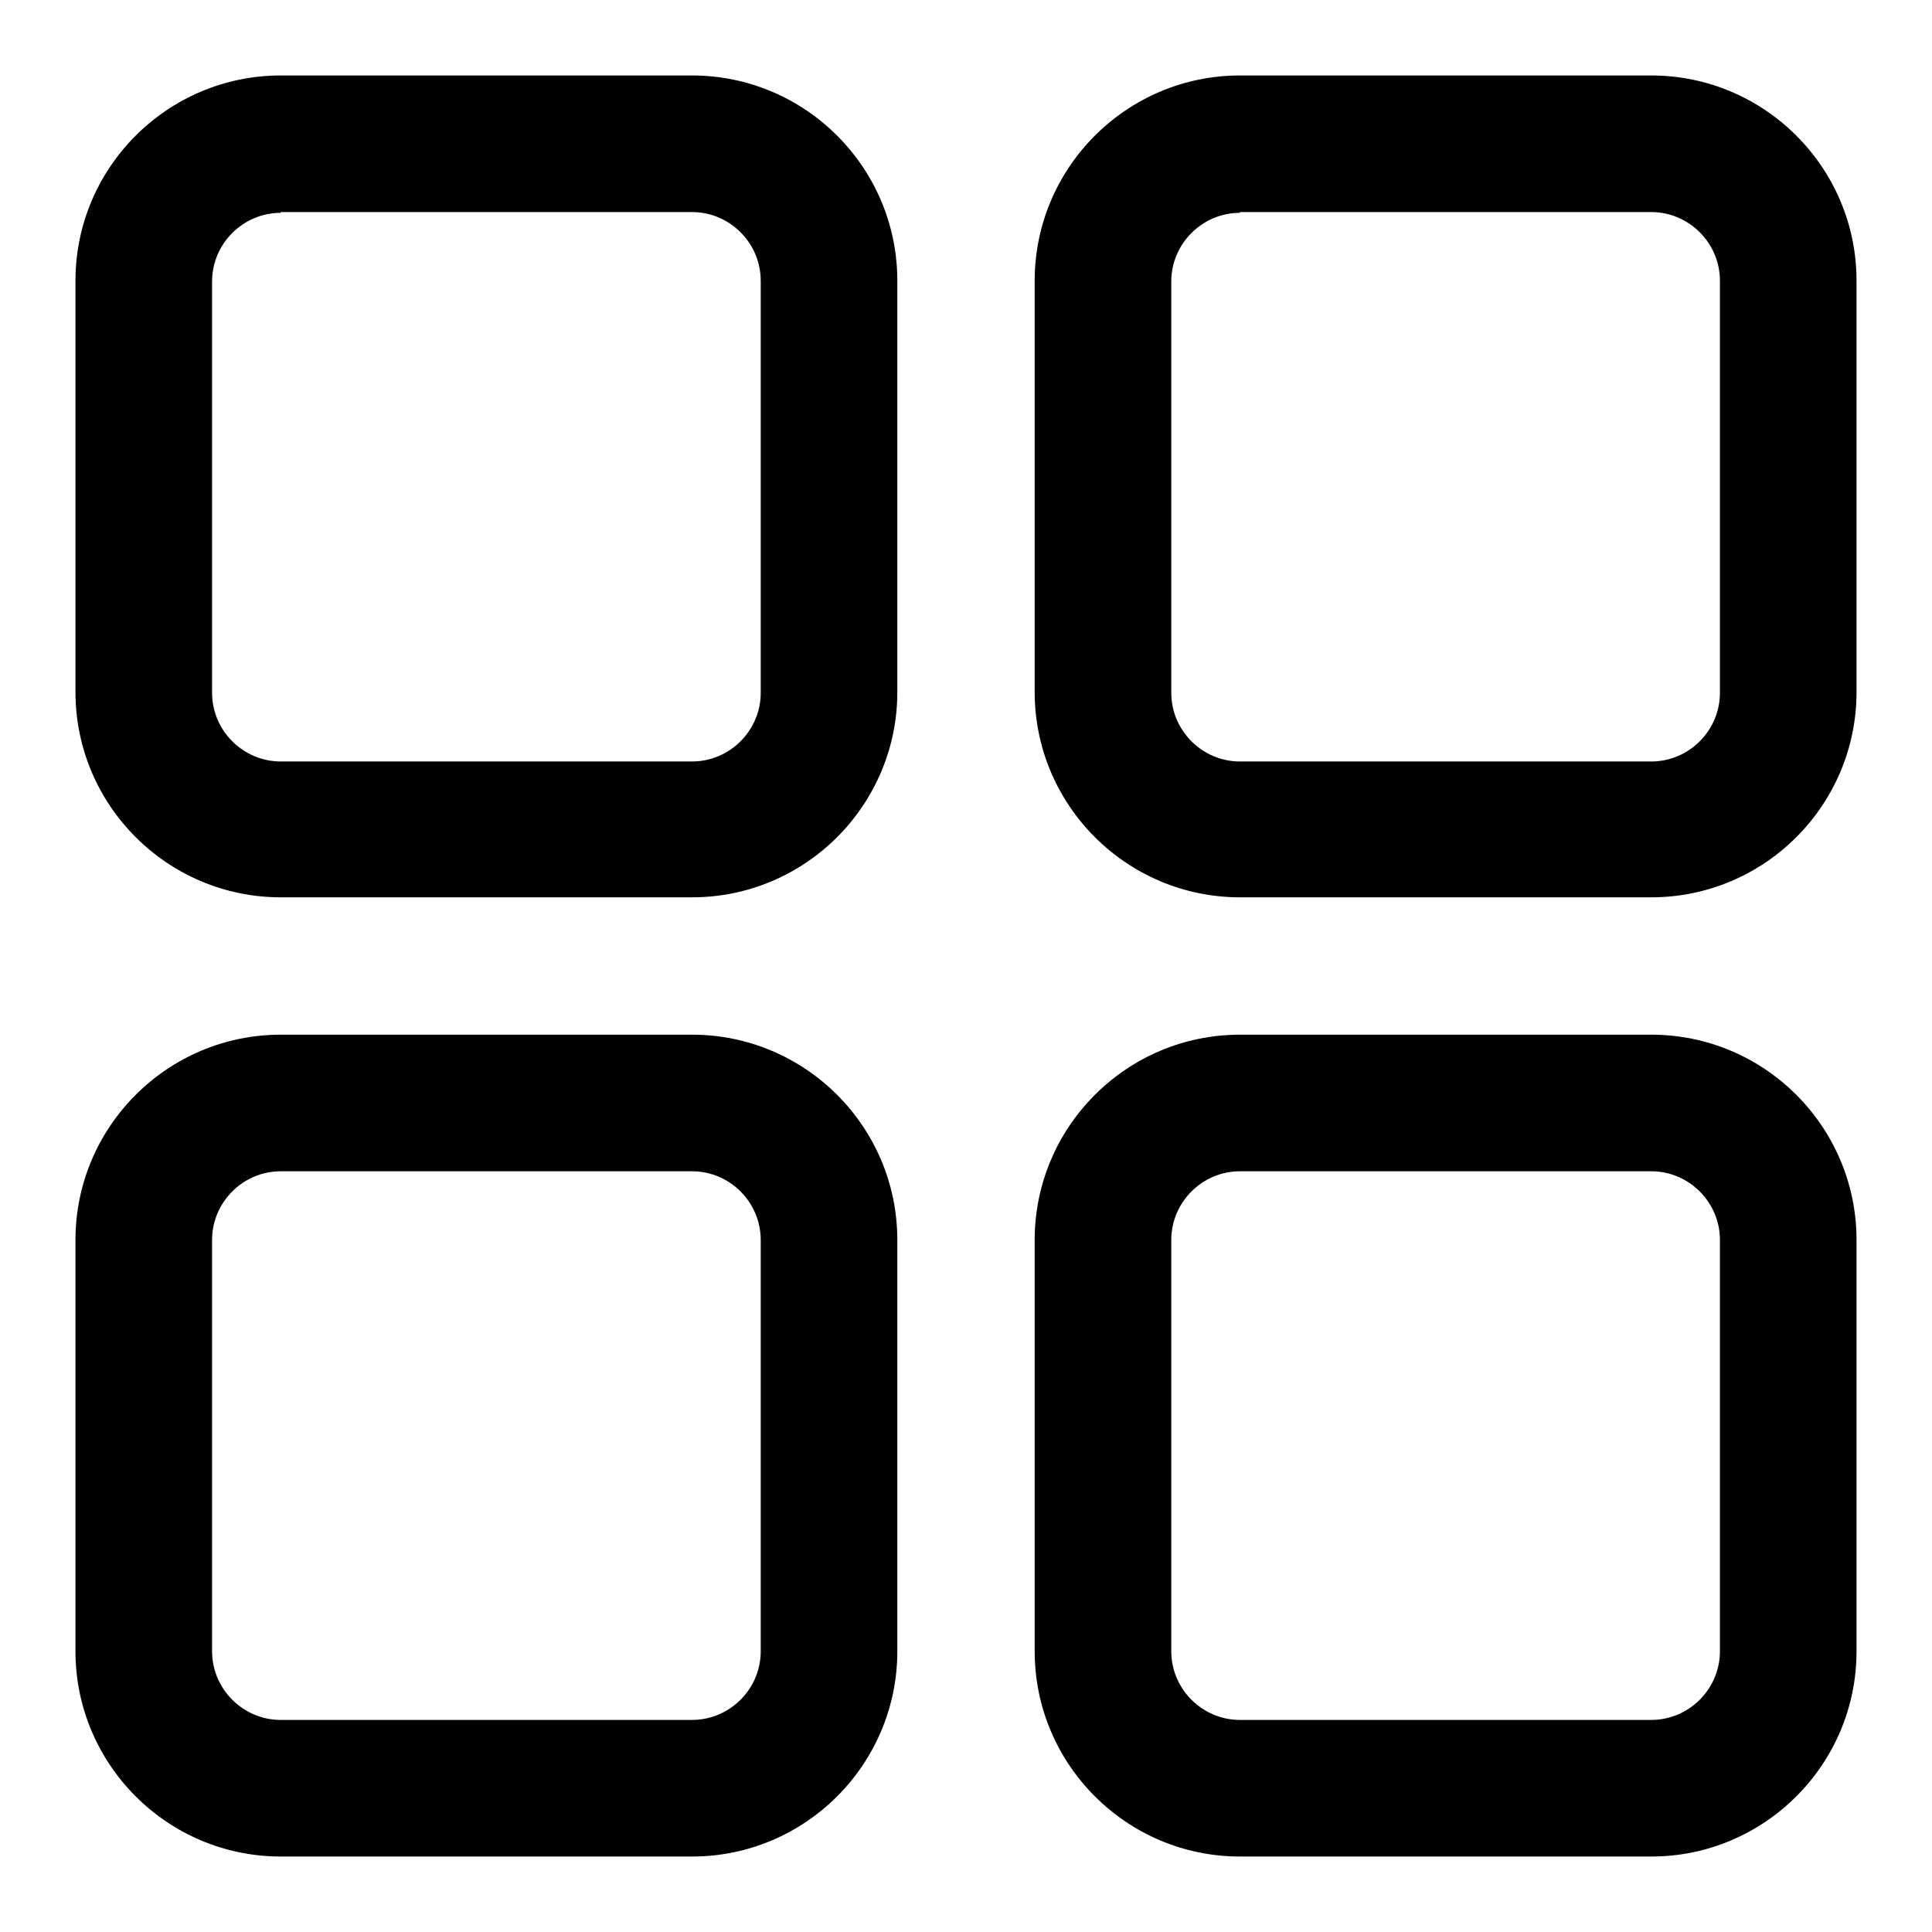
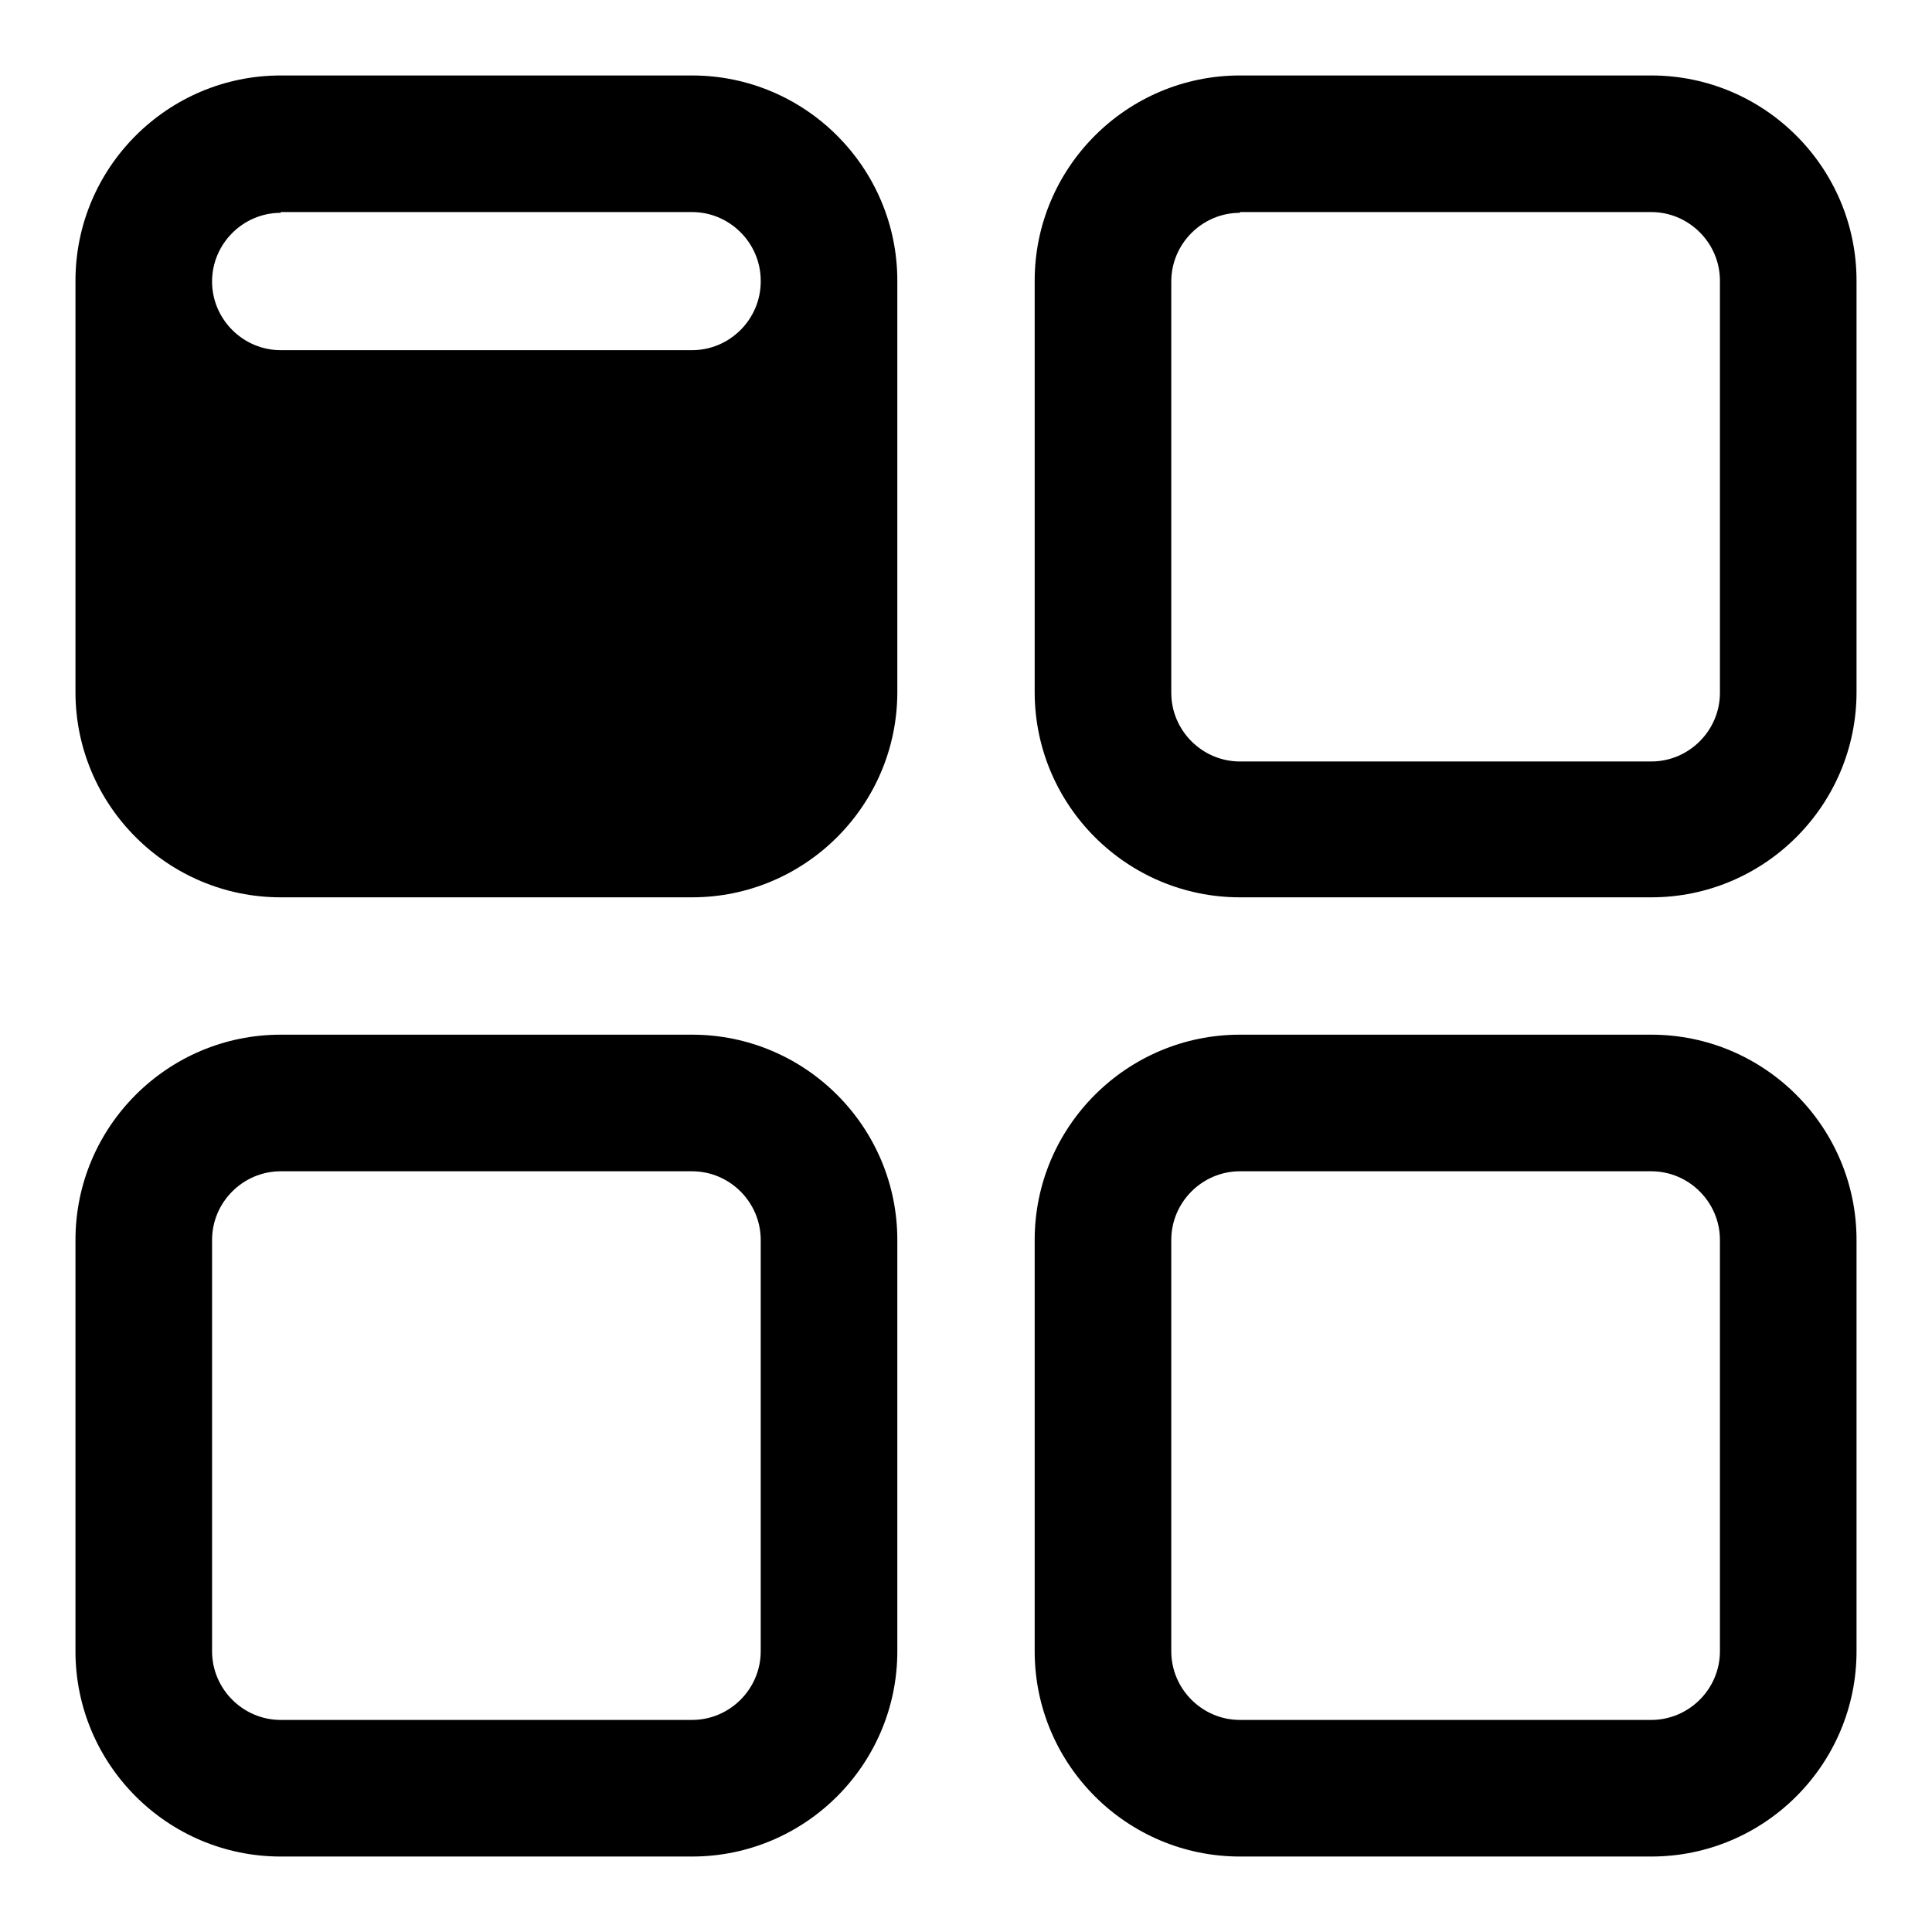
<svg xmlns="http://www.w3.org/2000/svg" version="1.1" x="0px" y="0px" viewBox="0 0 256 256" enable-background="new 0 0 256 256" xml:space="preserve">
  <g>
-     <path fill="#000000" d="M91.7,118.9H37.2c-15,0-27.2-12.2-27.2-27.2V37.2C10,22.2,22.2,10,37.2,10h54.5c15,0,27.2,12.2,27.2,27.2 v54.5C118.9,106.7,106.7,118.9,91.7,118.9z M37.2,28.2c-5,0-9.1,4.1-9.1,9.1v54.5c0,5,4.1,9.1,9.1,9.1h54.5c5,0,9.1-4.1,9.1-9.1 V37.2c0-5-4.1-9.1-9.1-9.1H37.2z M218.8,118.9h-54.5c-15,0-27.2-12.2-27.2-27.2V37.2c0-15,12.2-27.2,27.2-27.2h54.5 c15,0,27.2,12.2,27.2,27.2v54.5C246,106.7,233.8,118.9,218.8,118.9z M164.3,28.2c-5,0-9.1,4.1-9.1,9.1v54.5c0,5,4.1,9.1,9.1,9.1 h54.5c5,0,9.1-4.1,9.1-9.1V37.2c0-5-4.1-9.1-9.1-9.1H164.3z M91.7,246H37.2c-15,0-27.2-12.2-27.2-27.2v-54.5 c0-15,12.2-27.2,27.2-27.2h54.5c15,0,27.2,12.2,27.2,27.2v54.5C118.9,233.8,106.7,246,91.7,246z M37.2,155.2c-5,0-9.1,4.1-9.1,9.1 v54.5c0,5,4.1,9.1,9.1,9.1h54.5c5,0,9.1-4.1,9.1-9.1v-54.5c0-5-4.1-9.1-9.1-9.1H37.2z M218.8,246h-54.5c-15,0-27.2-12.2-27.2-27.2 v-54.5c0-15,12.2-27.2,27.2-27.2h54.5c15,0,27.2,12.2,27.2,27.2v54.5C246,233.8,233.8,246,218.8,246z M164.3,155.2 c-5,0-9.1,4.1-9.1,9.1v54.5c0,5,4.1,9.1,9.1,9.1h54.5c5,0,9.1-4.1,9.1-9.1v-54.5c0-5-4.1-9.1-9.1-9.1H164.3z" />
+     <path fill="#000000" d="M91.7,118.9H37.2c-15,0-27.2-12.2-27.2-27.2V37.2C10,22.2,22.2,10,37.2,10h54.5c15,0,27.2,12.2,27.2,27.2 v54.5C118.9,106.7,106.7,118.9,91.7,118.9z M37.2,28.2c-5,0-9.1,4.1-9.1,9.1c0,5,4.1,9.1,9.1,9.1h54.5c5,0,9.1-4.1,9.1-9.1 V37.2c0-5-4.1-9.1-9.1-9.1H37.2z M218.8,118.9h-54.5c-15,0-27.2-12.2-27.2-27.2V37.2c0-15,12.2-27.2,27.2-27.2h54.5 c15,0,27.2,12.2,27.2,27.2v54.5C246,106.7,233.8,118.9,218.8,118.9z M164.3,28.2c-5,0-9.1,4.1-9.1,9.1v54.5c0,5,4.1,9.1,9.1,9.1 h54.5c5,0,9.1-4.1,9.1-9.1V37.2c0-5-4.1-9.1-9.1-9.1H164.3z M91.7,246H37.2c-15,0-27.2-12.2-27.2-27.2v-54.5 c0-15,12.2-27.2,27.2-27.2h54.5c15,0,27.2,12.2,27.2,27.2v54.5C118.9,233.8,106.7,246,91.7,246z M37.2,155.2c-5,0-9.1,4.1-9.1,9.1 v54.5c0,5,4.1,9.1,9.1,9.1h54.5c5,0,9.1-4.1,9.1-9.1v-54.5c0-5-4.1-9.1-9.1-9.1H37.2z M218.8,246h-54.5c-15,0-27.2-12.2-27.2-27.2 v-54.5c0-15,12.2-27.2,27.2-27.2h54.5c15,0,27.2,12.2,27.2,27.2v54.5C246,233.8,233.8,246,218.8,246z M164.3,155.2 c-5,0-9.1,4.1-9.1,9.1v54.5c0,5,4.1,9.1,9.1,9.1h54.5c5,0,9.1-4.1,9.1-9.1v-54.5c0-5-4.1-9.1-9.1-9.1H164.3z" />
  </g>
</svg>